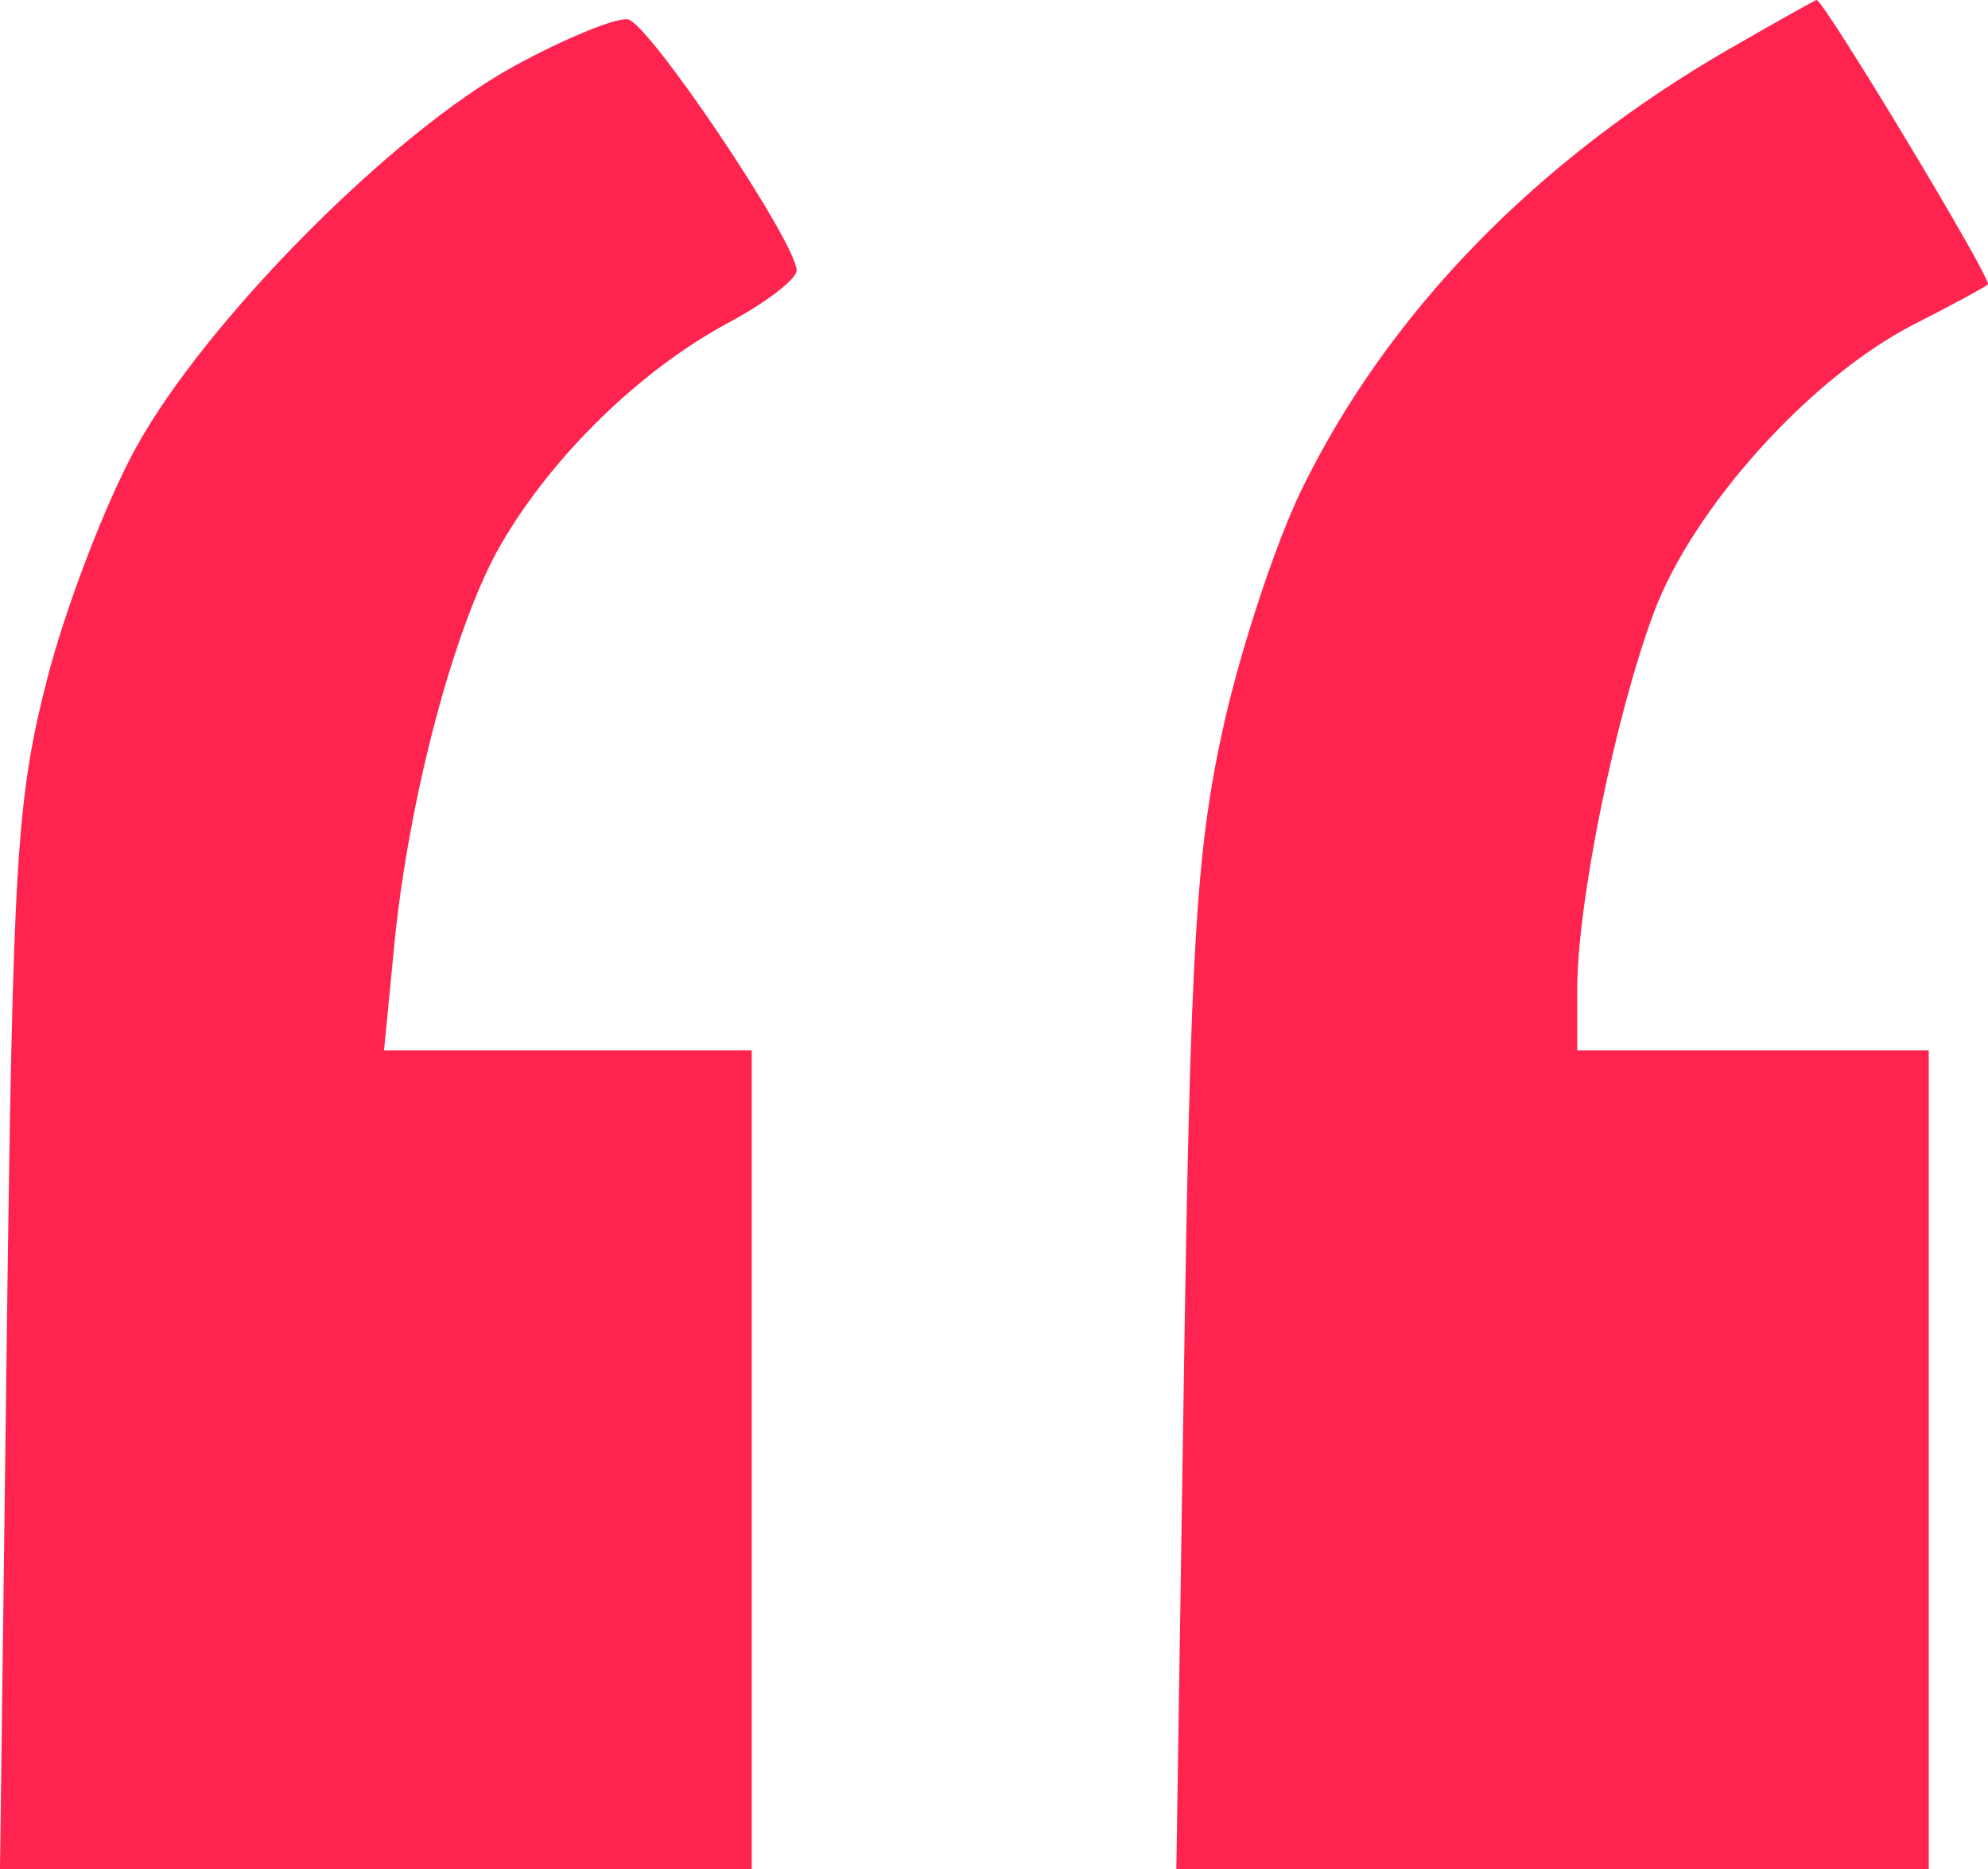
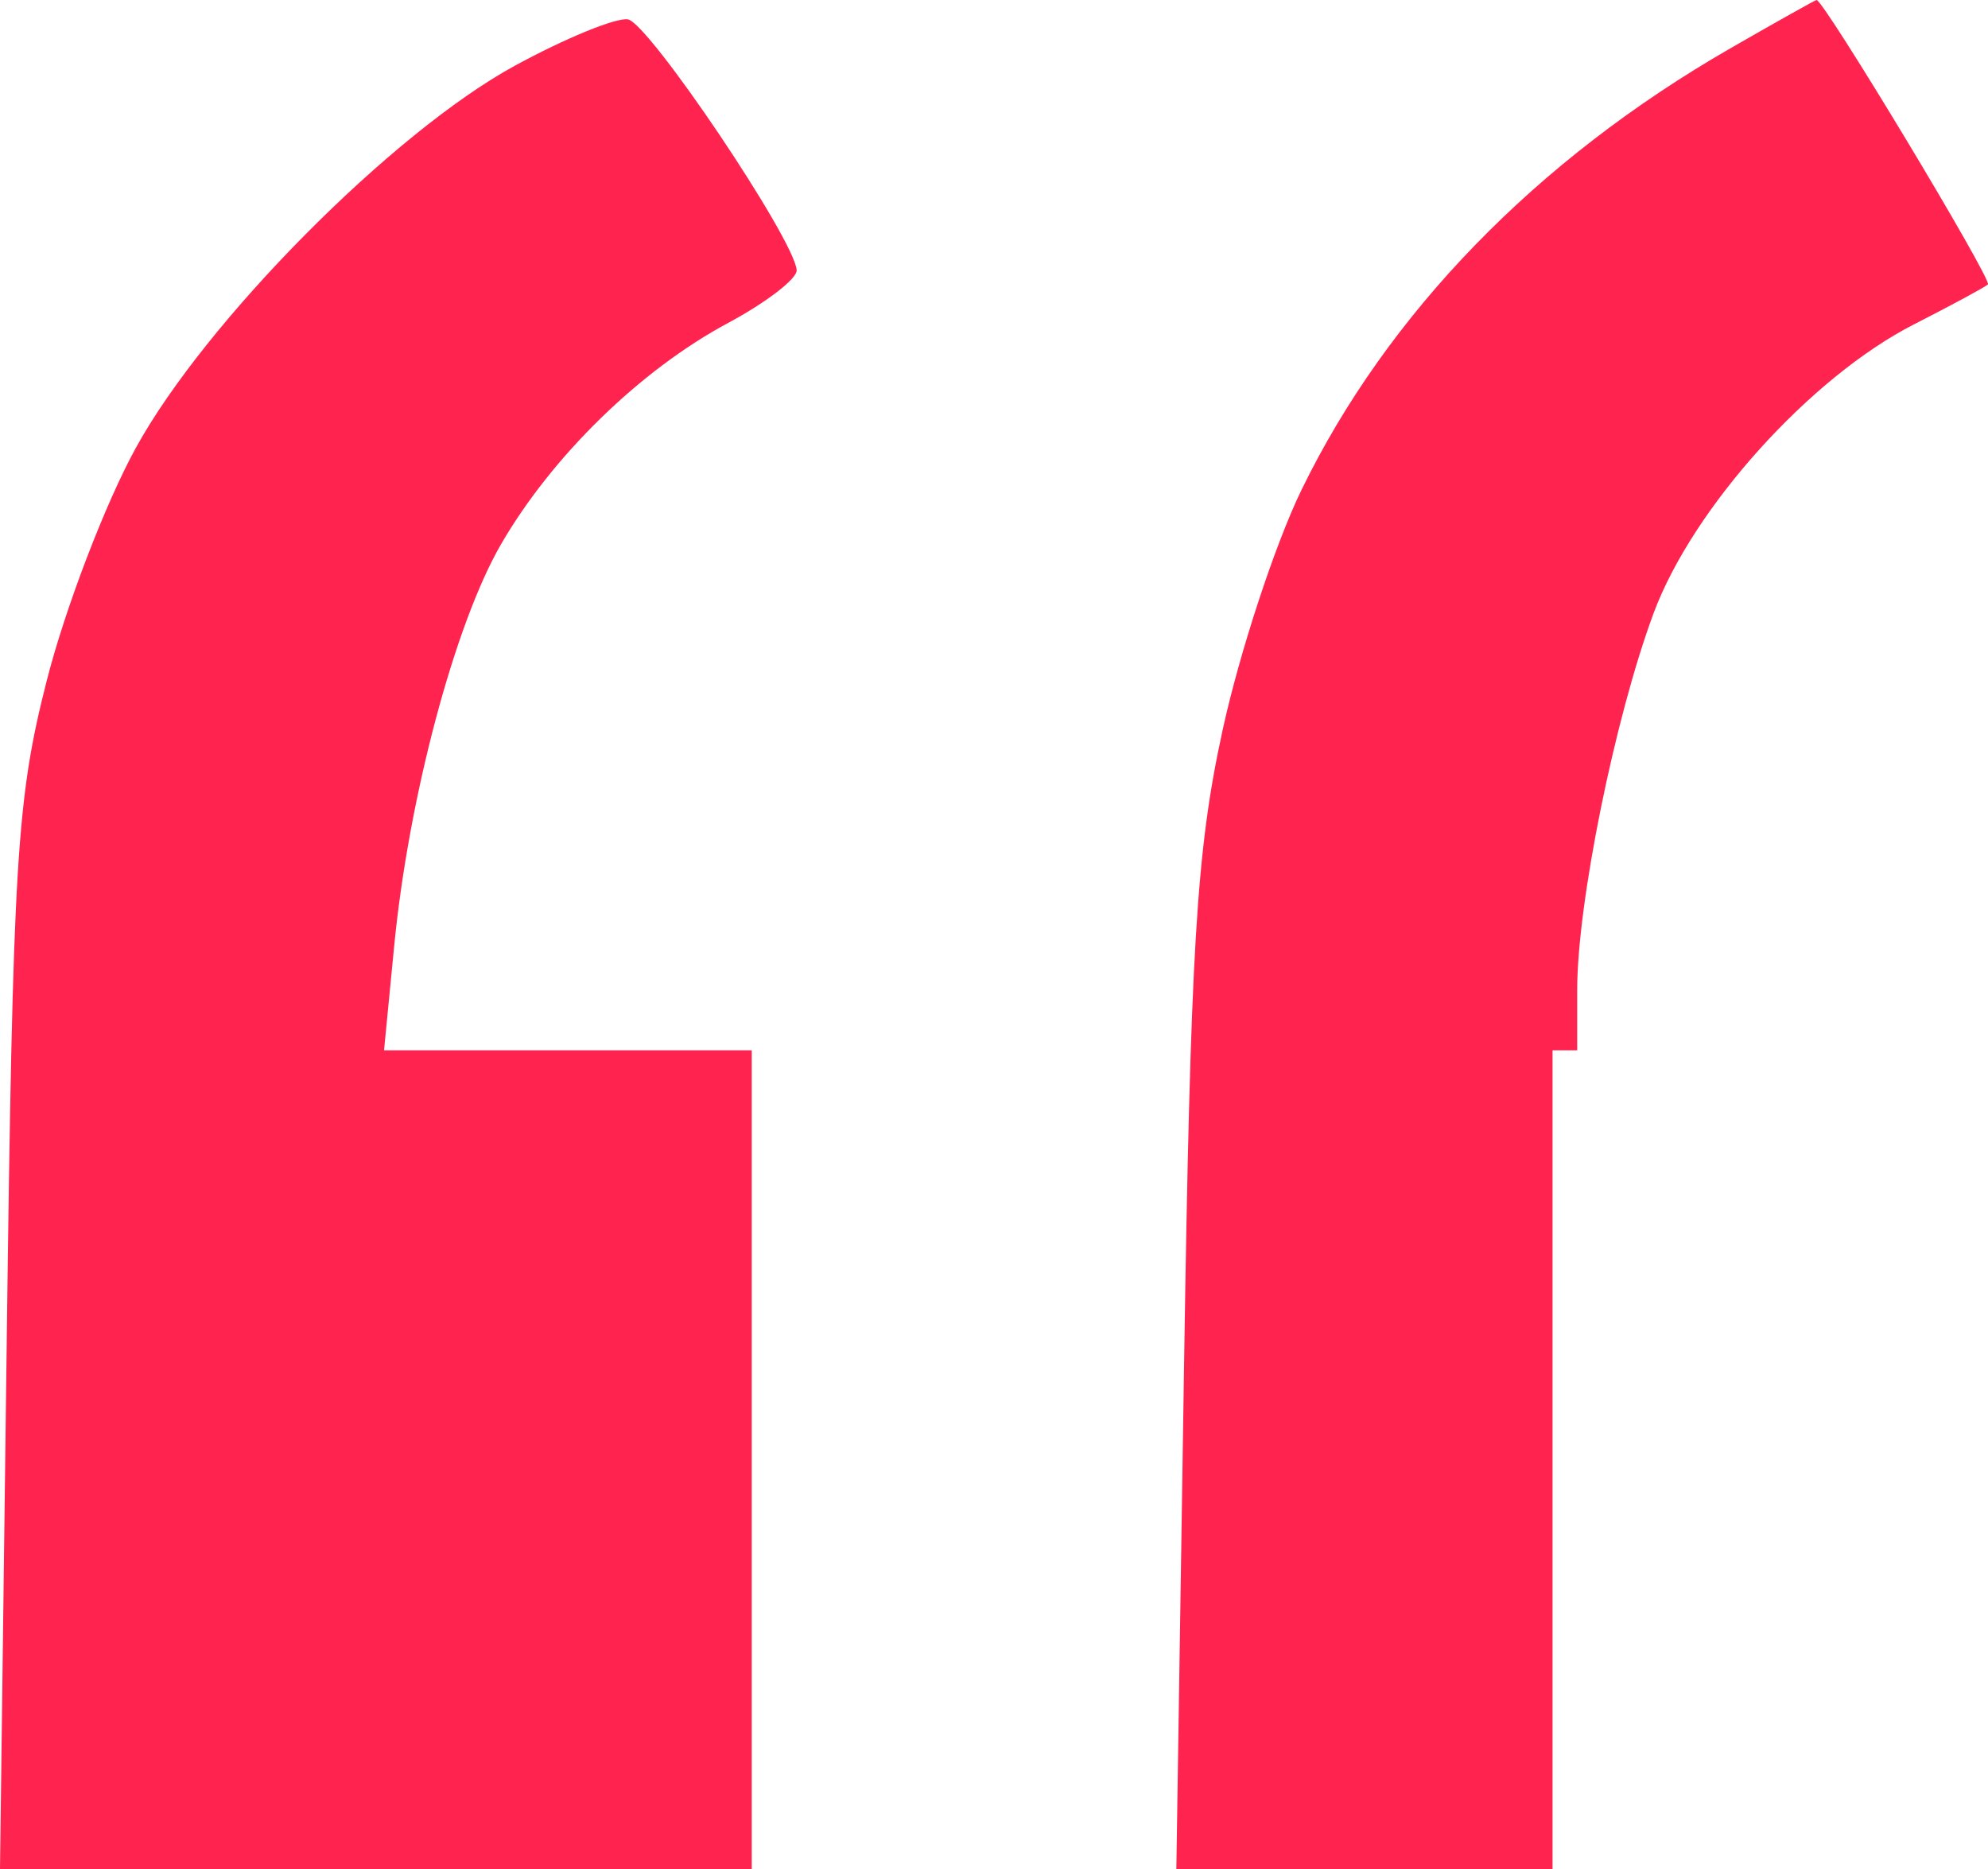
<svg xmlns="http://www.w3.org/2000/svg" width="50" height="47" viewBox="0 0 50 47" fill="none">
-   <path fill-rule="evenodd" clip-rule="evenodd" d="M43.512 1.22C38.642 4.022 34.898 7.877 32.735 12.317C32.07 13.682 31.175 16.407 30.747 18.372C30.086 21.41 29.941 23.82 29.778 34.472L29.586 47H39.048H48.51V36.706V26.412H44.089H39.668V24.892C39.668 22.712 40.616 18.042 41.59 15.419C42.576 12.768 45.538 9.483 48.14 8.156C49.084 7.675 49.919 7.224 49.998 7.153C50.117 7.045 45.867 -0.01 45.688 1.16813e-05C45.654 0.002 44.675 0.551 43.512 1.22ZM12.948 1.653C9.874 3.328 5.159 8.084 3.411 11.273C2.646 12.668 1.642 15.29 1.18 17.1C0.416 20.09 0.323 21.608 0.17 33.695L0 47H9.454H18.907V36.706V26.412H14.283H9.659L9.914 23.79C10.277 20.058 11.438 15.693 12.602 13.685C13.891 11.463 16.107 9.304 18.311 8.122C19.273 7.606 20.05 7.009 20.037 6.795C19.99 6.031 16.321 0.578 15.793 0.487C15.497 0.437 14.217 0.961 12.948 1.653Z" fill="#FF244F" />
+   <path fill-rule="evenodd" clip-rule="evenodd" d="M43.512 1.22C38.642 4.022 34.898 7.877 32.735 12.317C32.07 13.682 31.175 16.407 30.747 18.372C30.086 21.41 29.941 23.82 29.778 34.472L29.586 47H39.048V36.706V26.412H44.089H39.668V24.892C39.668 22.712 40.616 18.042 41.59 15.419C42.576 12.768 45.538 9.483 48.14 8.156C49.084 7.675 49.919 7.224 49.998 7.153C50.117 7.045 45.867 -0.01 45.688 1.16813e-05C45.654 0.002 44.675 0.551 43.512 1.22ZM12.948 1.653C9.874 3.328 5.159 8.084 3.411 11.273C2.646 12.668 1.642 15.29 1.18 17.1C0.416 20.09 0.323 21.608 0.17 33.695L0 47H9.454H18.907V36.706V26.412H14.283H9.659L9.914 23.79C10.277 20.058 11.438 15.693 12.602 13.685C13.891 11.463 16.107 9.304 18.311 8.122C19.273 7.606 20.05 7.009 20.037 6.795C19.99 6.031 16.321 0.578 15.793 0.487C15.497 0.437 14.217 0.961 12.948 1.653Z" fill="#FF244F" />
</svg>